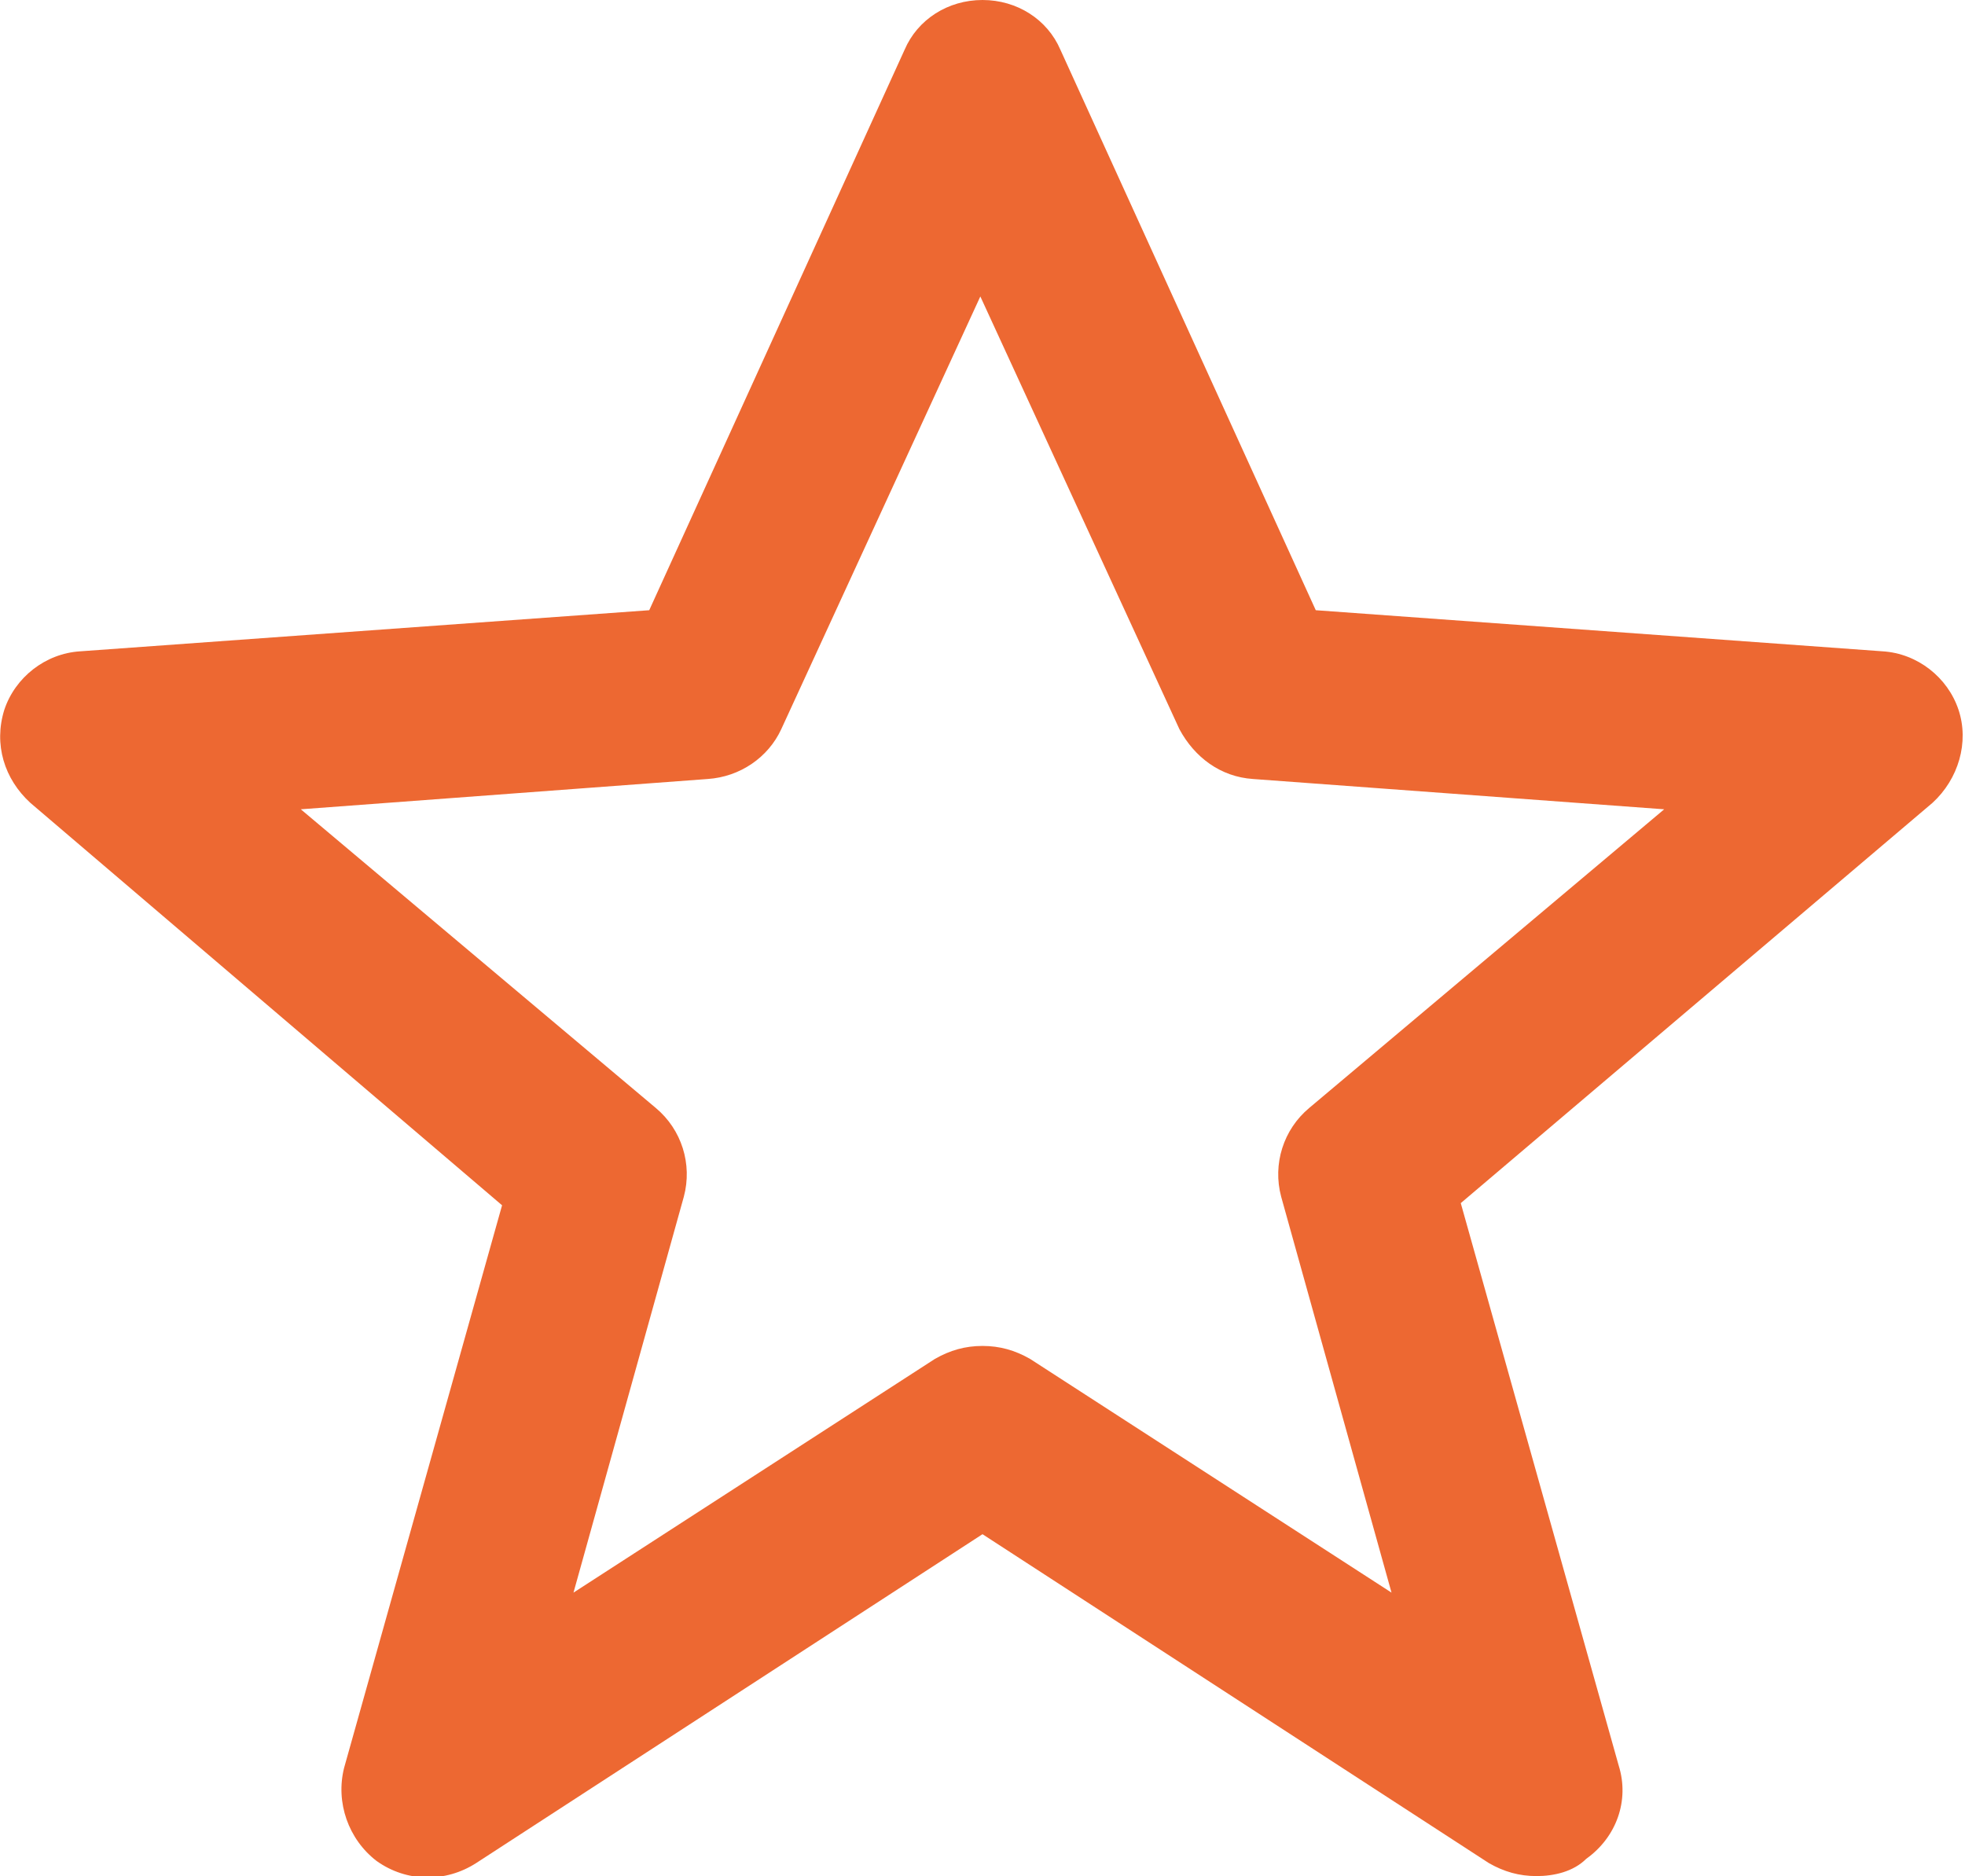
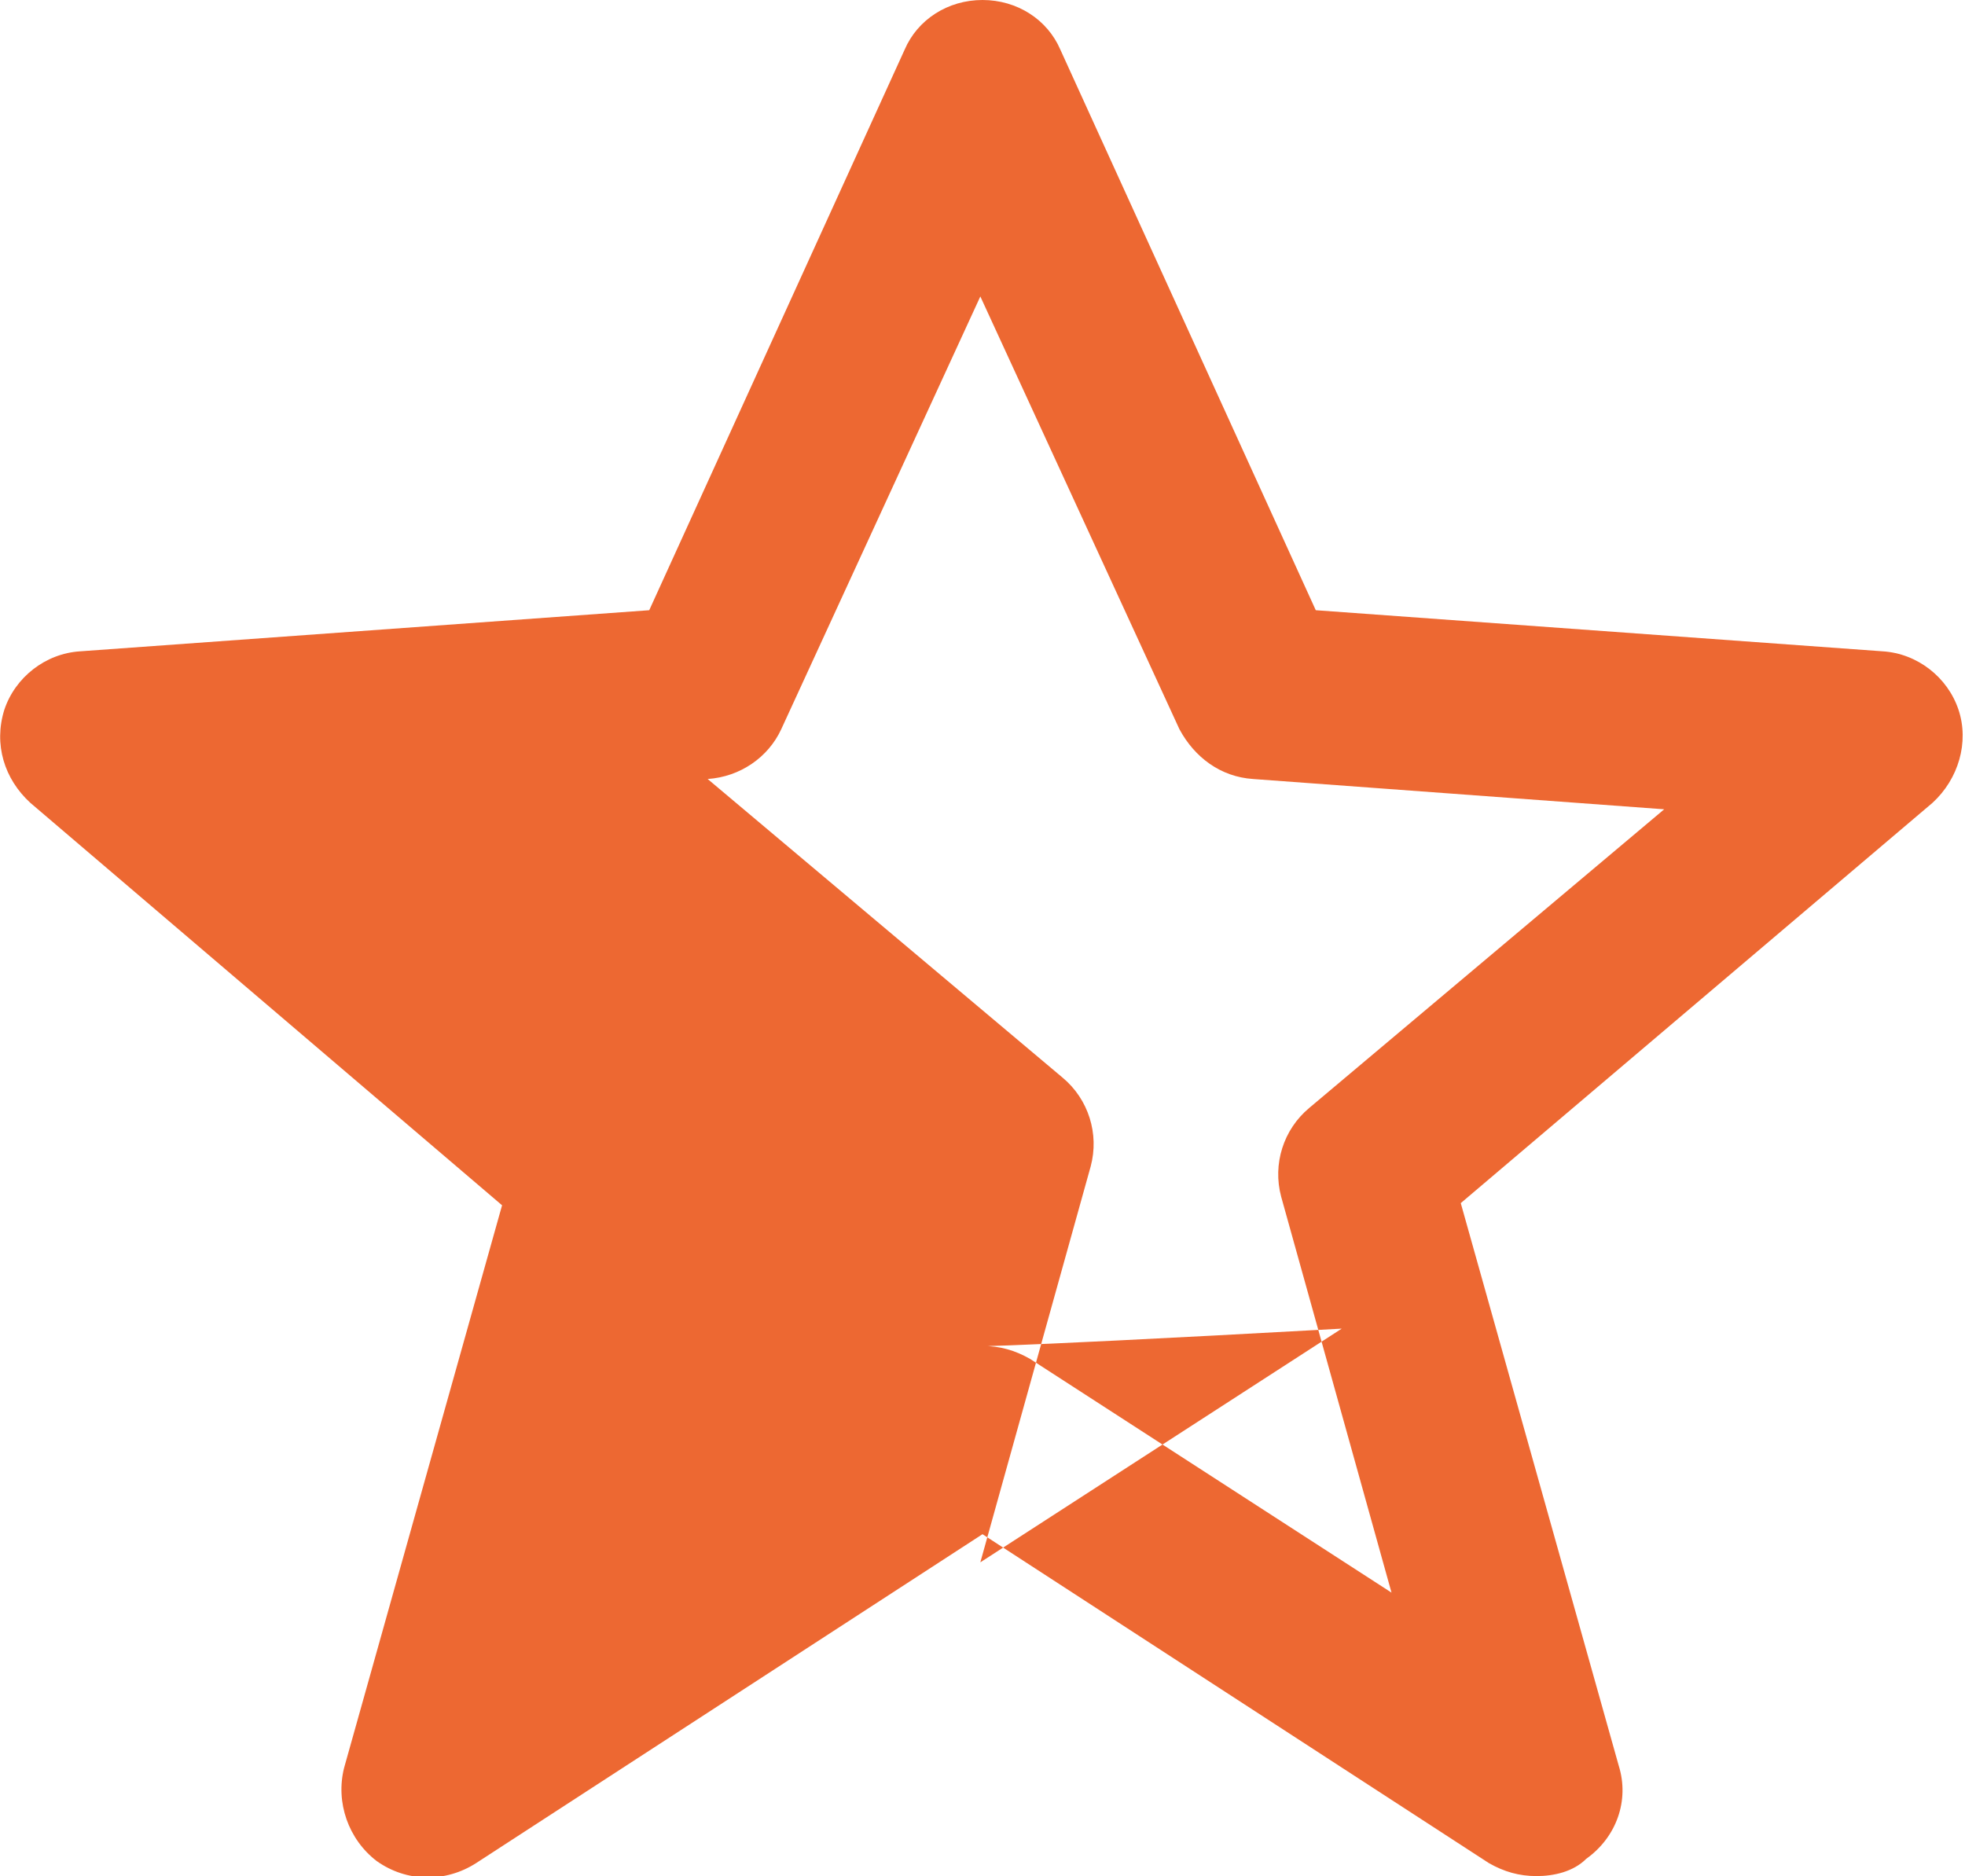
<svg xmlns="http://www.w3.org/2000/svg" version="1.1" id="Layer_1" x="0px" y="0px" viewBox="0 0 90.8 86.7" style="enable-background:new 0 0 90.8 86.7;" xml:space="preserve">
  <style type="text/css">
	.st0{fill:#ED6832;}
</style>
-   <path class="st0" d="M71,86.7c-0.8,0-1.5-0.2-2.2-0.6L45.4,70.9L22,86.1C20.6,87,18.8,87,17.4,86c-1.3-1-1.9-2.7-1.5-4.3l7.3-26  L1.4,37.1c-1.2-1.1-1.7-2.7-1.2-4.3c0.5-1.5,1.9-2.6,3.5-2.7L30,28.2L41.8,2.3C42.4,0.9,43.8,0,45.4,0s3,0.9,3.6,2.3l11.8,25.9  l26.2,1.9c1.6,0.1,3,1.2,3.5,2.7c0.5,1.5,0,3.2-1.2,4.3L67.5,55.6l7.3,26c0.5,1.6-0.1,3.3-1.5,4.3C72.7,86.5,71.8,86.7,71,86.7z   M45.4,62.2c0.8,0,1.5,0.2,2.2,0.6l16.7,10.8l-5.1-18.3c-0.4-1.5,0.1-3.1,1.3-4.1l16.4-13.8L57.9,36c-1.5-0.1-2.7-1-3.4-2.3l-9.2-20  l-9.2,20c-0.6,1.3-1.9,2.2-3.4,2.3l-18.8,1.4l16.4,13.8c1.2,1,1.7,2.6,1.3,4.1l-5.1,18.3l16.7-10.8C43.9,62.4,44.6,62.2,45.4,62.2z" />
+   <path class="st0" d="M71,86.7c-0.8,0-1.5-0.2-2.2-0.6L45.4,70.9L22,86.1C20.6,87,18.8,87,17.4,86c-1.3-1-1.9-2.7-1.5-4.3l7.3-26  L1.4,37.1c-1.2-1.1-1.7-2.7-1.2-4.3c0.5-1.5,1.9-2.6,3.5-2.7L30,28.2L41.8,2.3C42.4,0.9,43.8,0,45.4,0s3,0.9,3.6,2.3l11.8,25.9  l26.2,1.9c1.6,0.1,3,1.2,3.5,2.7c0.5,1.5,0,3.2-1.2,4.3L67.5,55.6l7.3,26c0.5,1.6-0.1,3.3-1.5,4.3C72.7,86.5,71.8,86.7,71,86.7z   M45.4,62.2c0.8,0,1.5,0.2,2.2,0.6l16.7,10.8l-5.1-18.3c-0.4-1.5,0.1-3.1,1.3-4.1l16.4-13.8L57.9,36c-1.5-0.1-2.7-1-3.4-2.3l-9.2-20  l-9.2,20c-0.6,1.3-1.9,2.2-3.4,2.3l16.4,13.8c1.2,1,1.7,2.6,1.3,4.1l-5.1,18.3l16.7-10.8C43.9,62.4,44.6,62.2,45.4,62.2z" />
</svg>